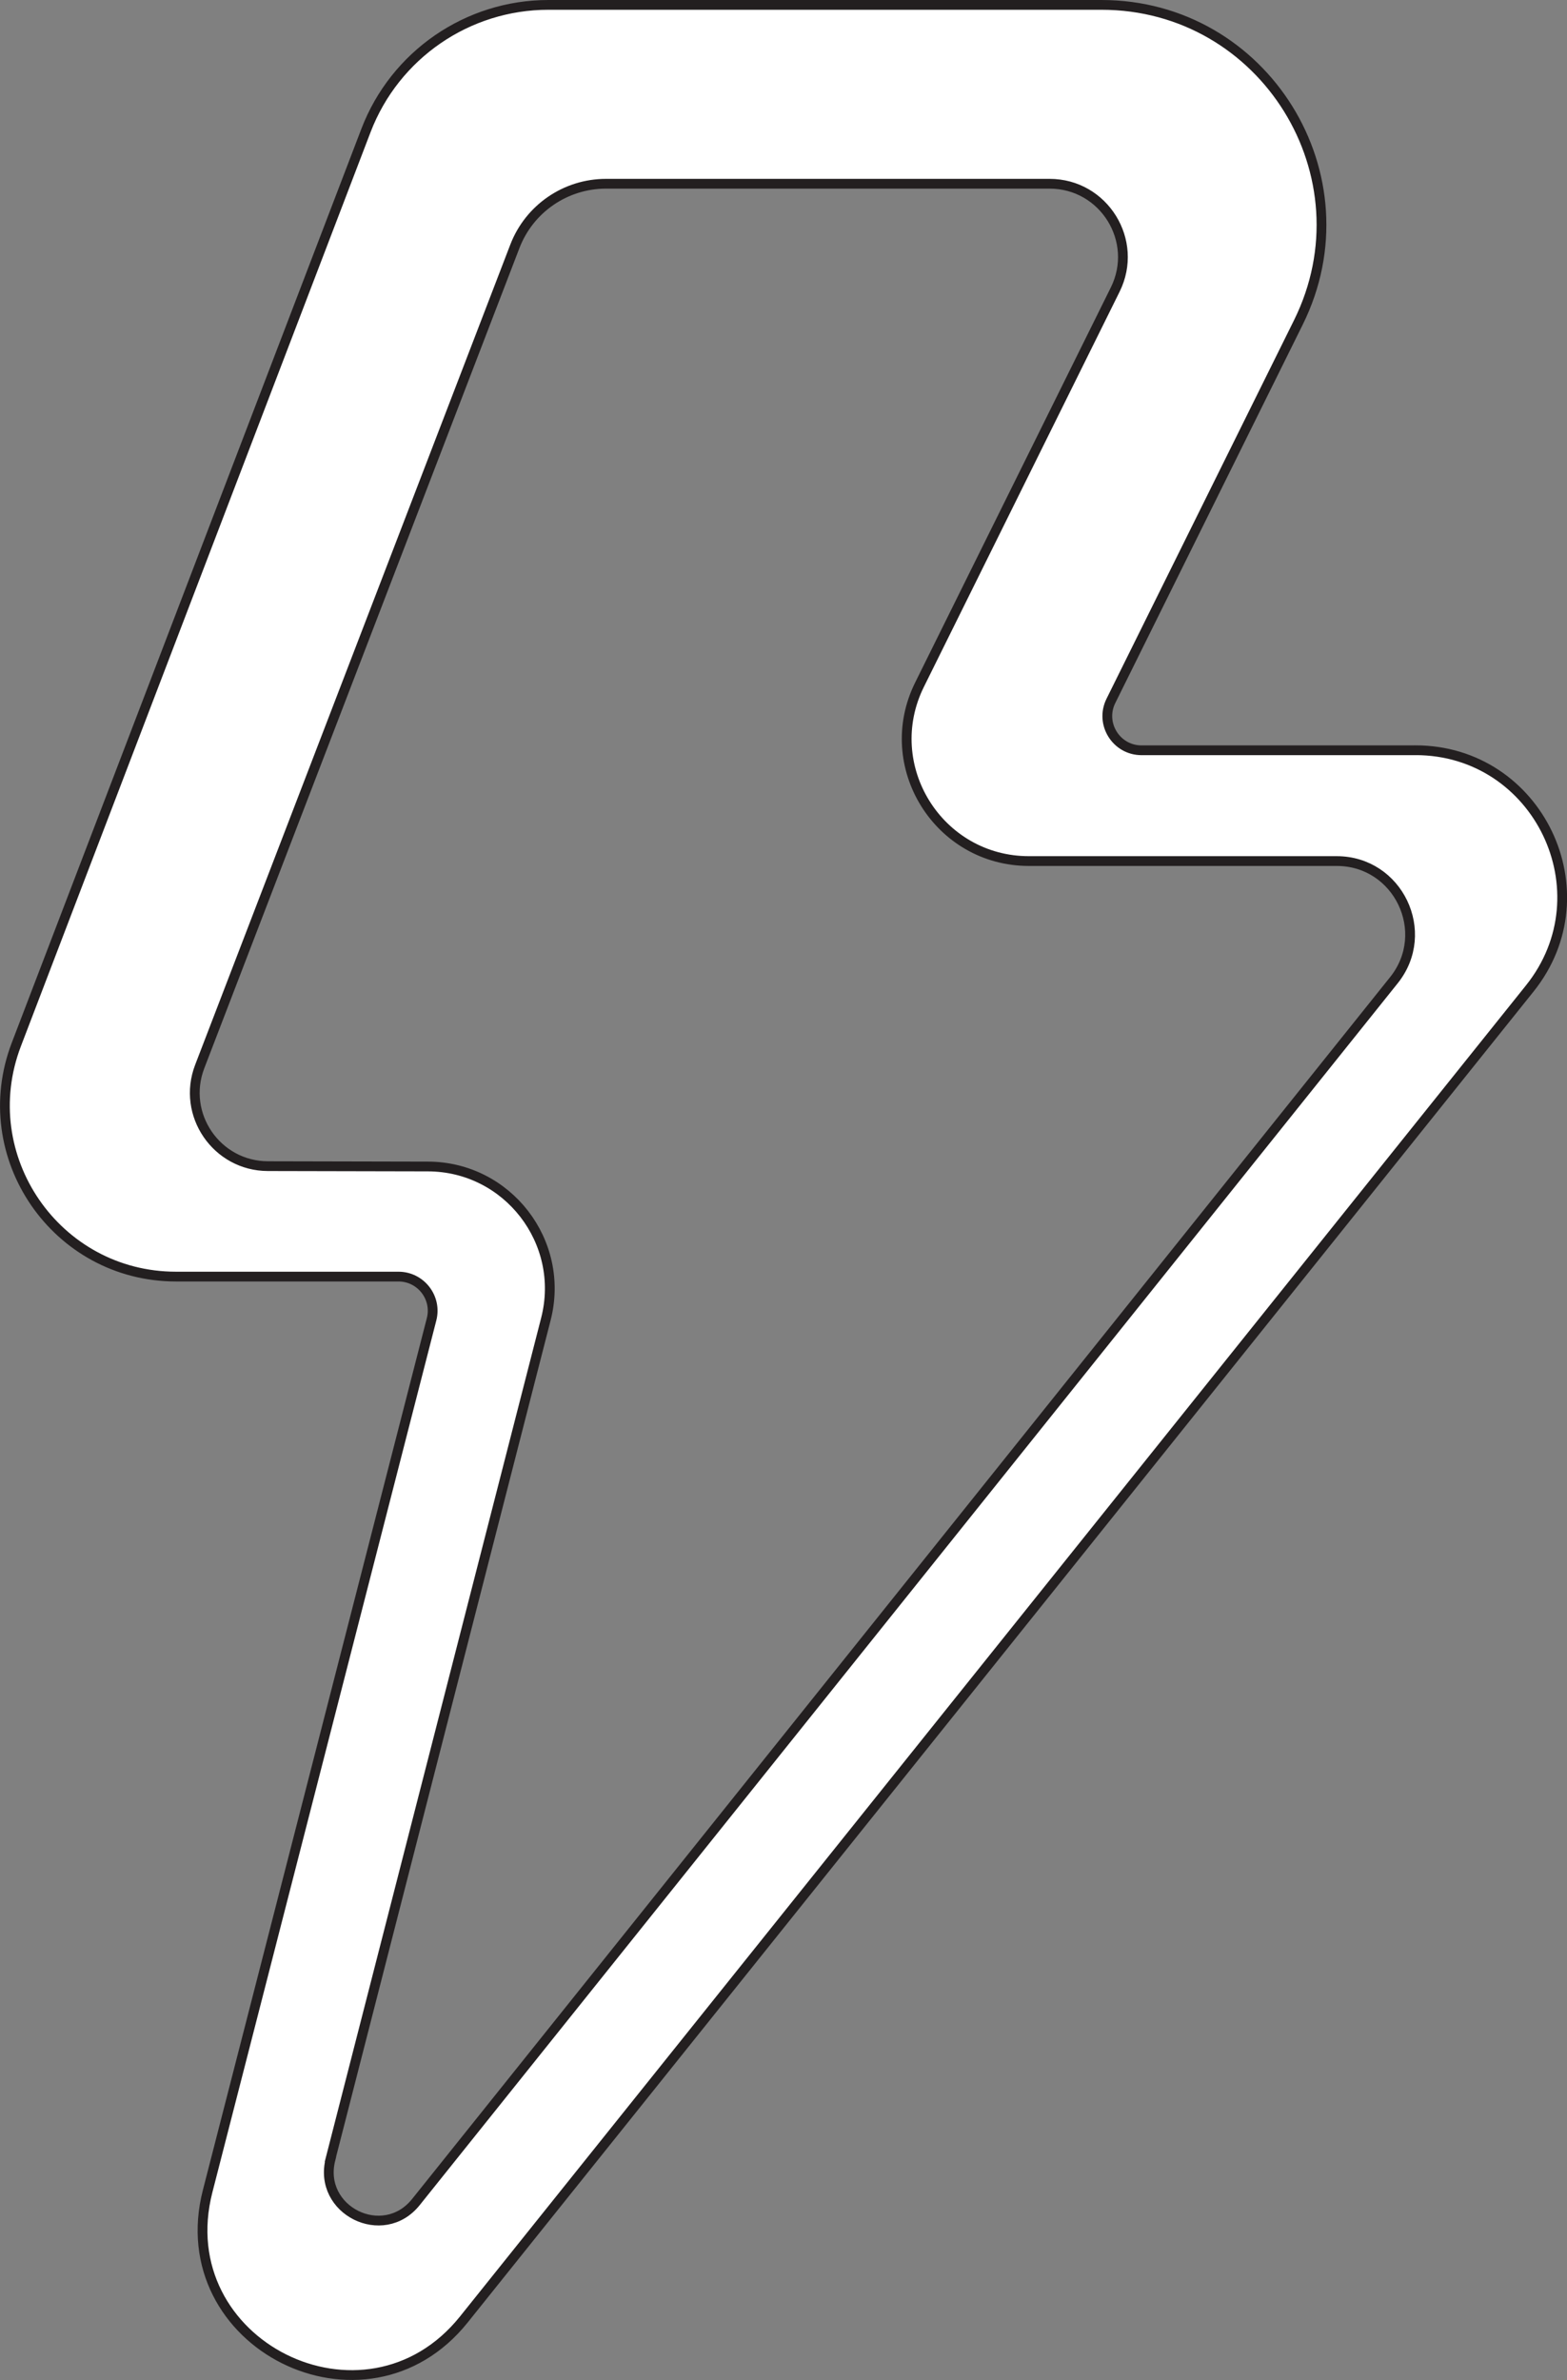
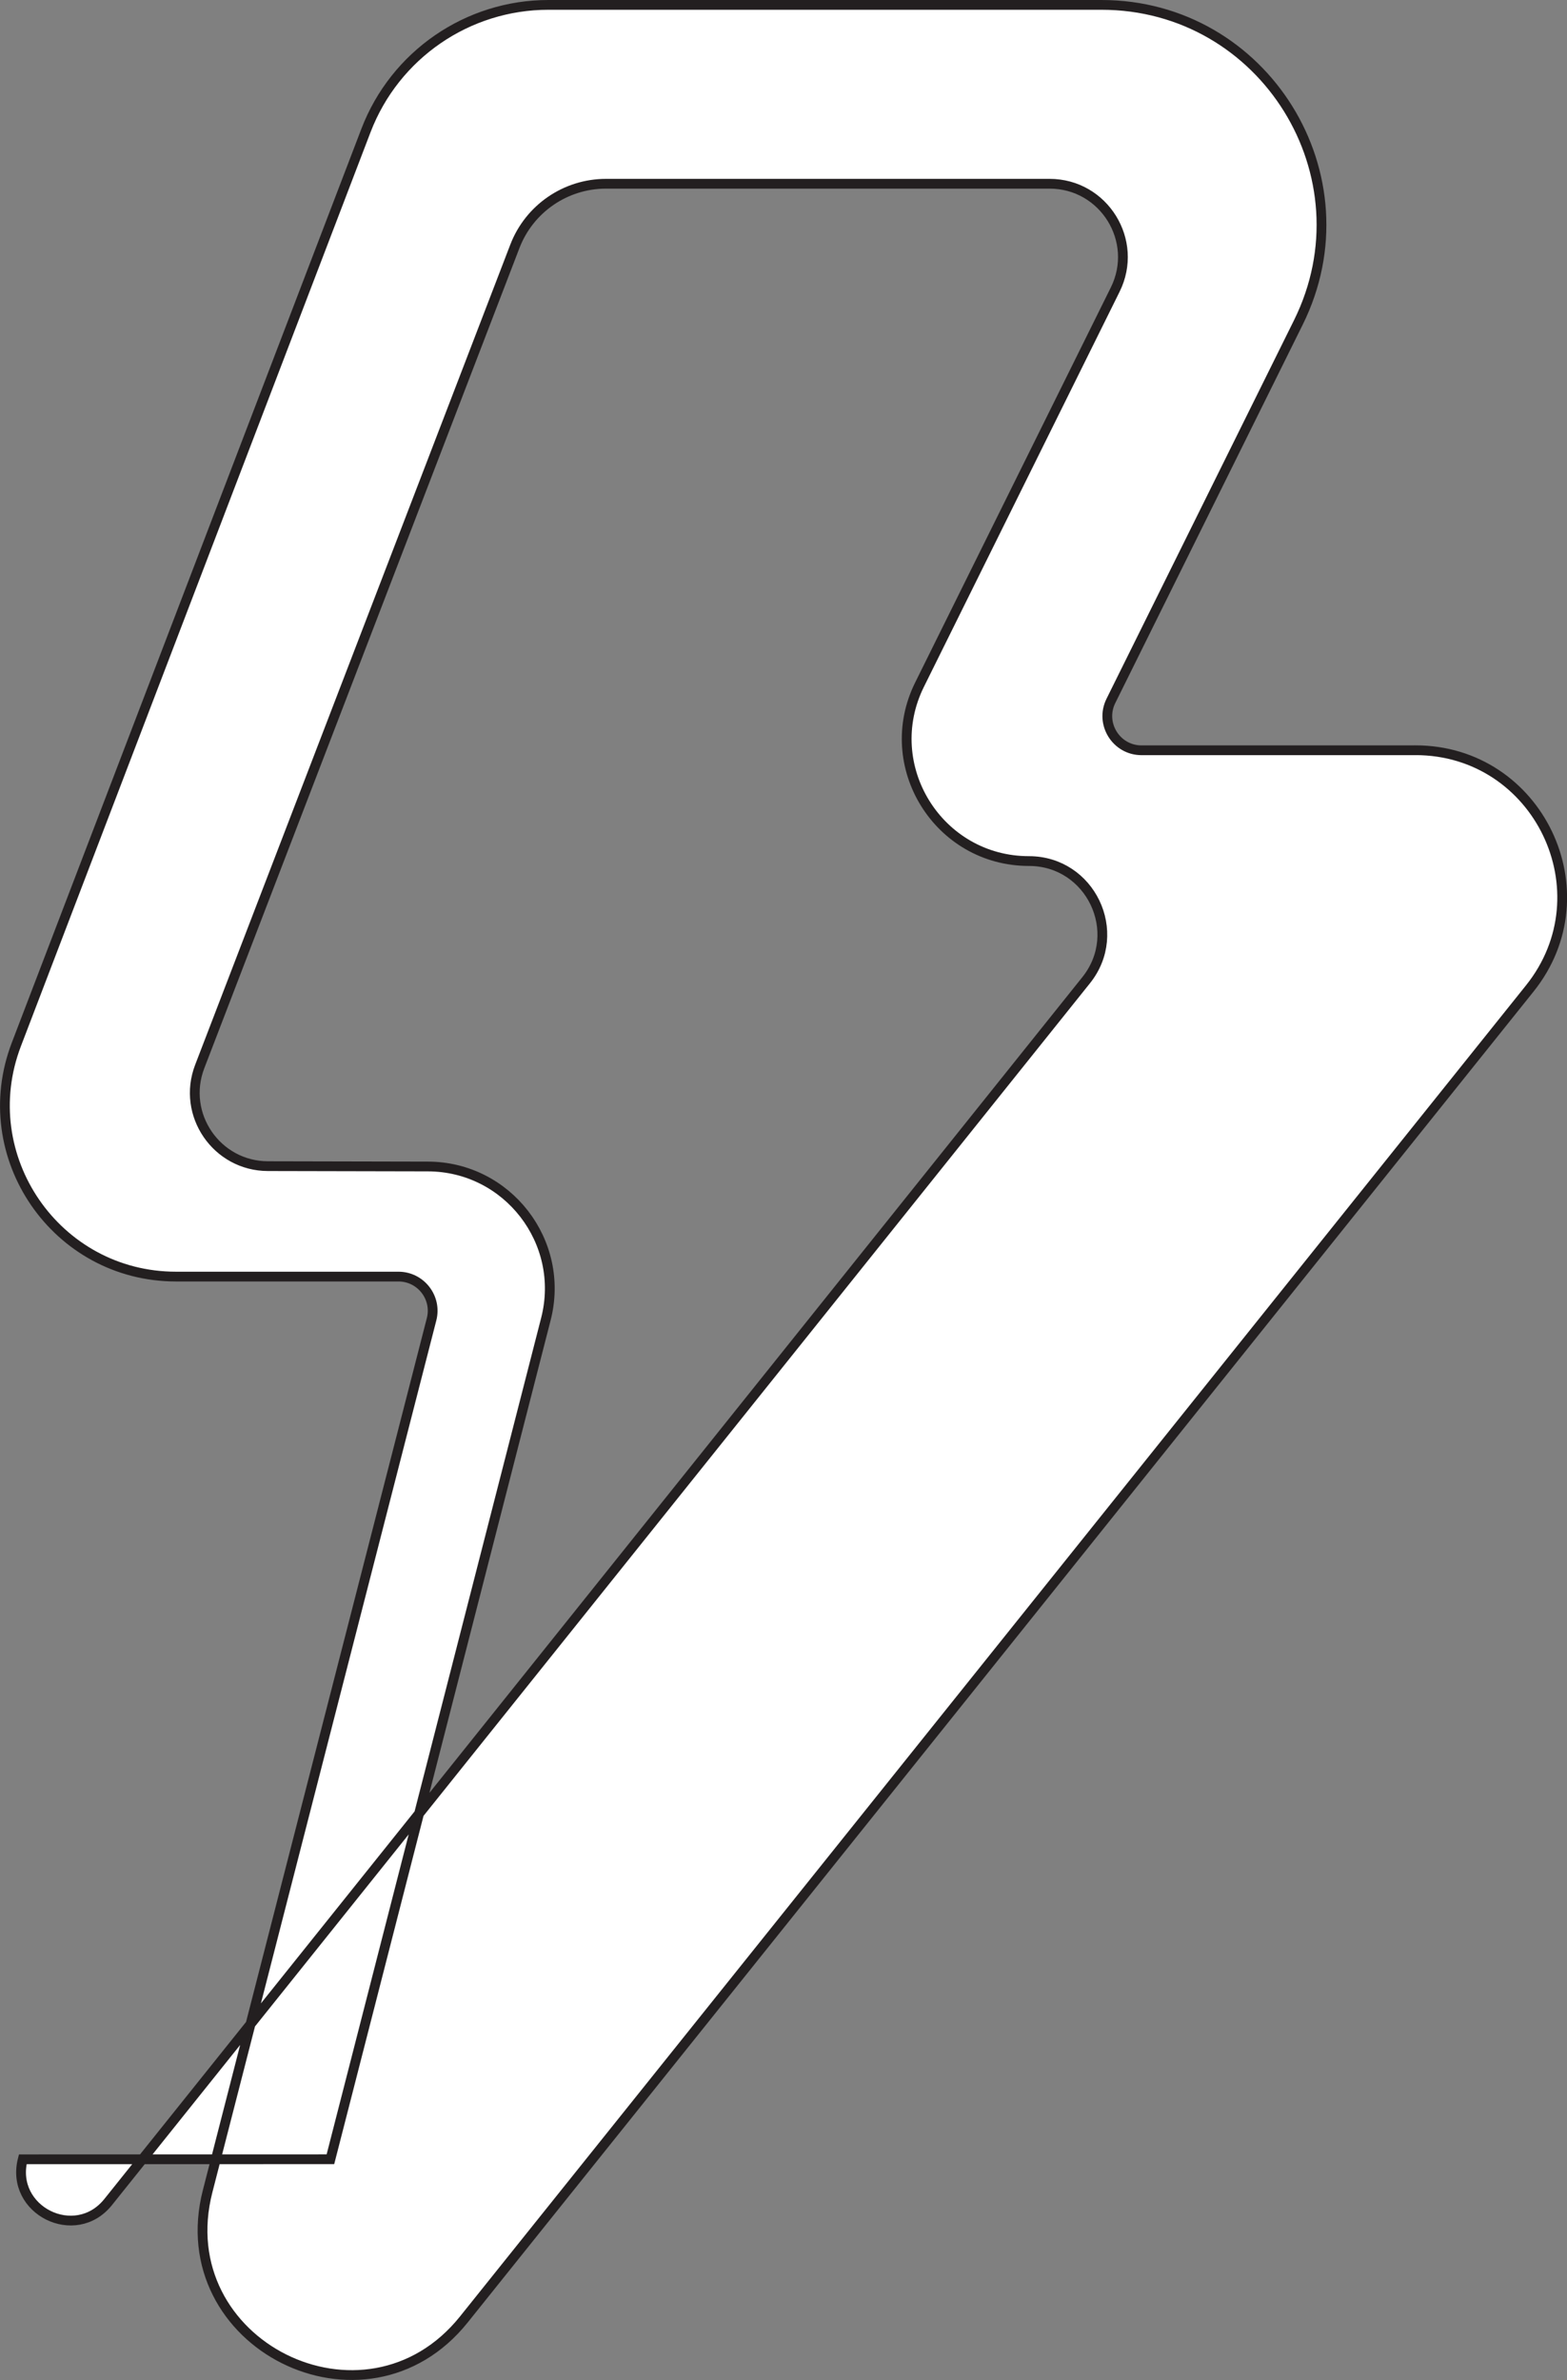
<svg xmlns="http://www.w3.org/2000/svg" id="Layer_1" data-name="Layer 1" viewBox="0 0 320.83 487.02">
  <rect x="0" y="0" width="320.83" height="487.02" fill="#808080" stroke="none" />
  <defs>
    <style>
      .cls-1 {
        fill: #fff;
        stroke: #231f20;
        stroke-miterlimit: 10;
        stroke-width: 2px;
      }
    </style>
  </defs>
-   <path class="cls-1" d="m289.77,153.53h-56.05c-5.19,0-8.58-5.46-6.27-10.11l38.38-77.44c14.82-29.91-6.94-64.98-40.32-64.98h-113.22c-16.57,0-31.43,10.22-37.36,25.7L3.35,213.72c-8.77,22.92,8.15,47.51,32.69,47.51h45.54c4.57,0,7.92,4.31,6.78,8.74l-45.85,178.42c-8.04,31.29,32.27,51.44,52.47,26.23l218.22-272.34c15.74-19.64,1.75-48.76-23.41-48.76ZM67.65,441.85l44.12-171.94c4.05-15.79-7.86-31.18-24.16-31.21l-32.75-.07c-10.51-.02-17.74-10.57-13.97-20.38L105.41,50.42c2.97-7.73,10.39-12.82,18.67-12.82h90.81c11.13,0,18.38,11.69,13.44,21.66l-40.06,80.84c-8.24,16.62,3.85,36.1,22.4,36.1h63.01c12.58,0,19.57,14.56,11.71,24.38l-200.23,250.02c-6.73,8.41-20.17,1.69-17.49-8.74Z" />
+   <path class="cls-1" d="m289.77,153.53h-56.05c-5.19,0-8.58-5.46-6.27-10.11l38.38-77.44c14.82-29.91-6.94-64.98-40.32-64.98h-113.22c-16.57,0-31.43,10.22-37.36,25.7L3.35,213.72c-8.77,22.92,8.15,47.51,32.69,47.51h45.54c4.57,0,7.92,4.31,6.78,8.74l-45.85,178.42c-8.04,31.29,32.27,51.44,52.47,26.23l218.22-272.34c15.74-19.64,1.75-48.76-23.41-48.76ZM67.65,441.85l44.12-171.94c4.05-15.79-7.86-31.18-24.16-31.21l-32.75-.07c-10.51-.02-17.74-10.57-13.97-20.38L105.41,50.42c2.97-7.73,10.39-12.82,18.67-12.82h90.81c11.13,0,18.38,11.69,13.44,21.66l-40.06,80.84c-8.24,16.62,3.85,36.1,22.4,36.1c12.58,0,19.57,14.56,11.71,24.38l-200.23,250.02c-6.73,8.41-20.17,1.69-17.49-8.74Z" />
</svg>